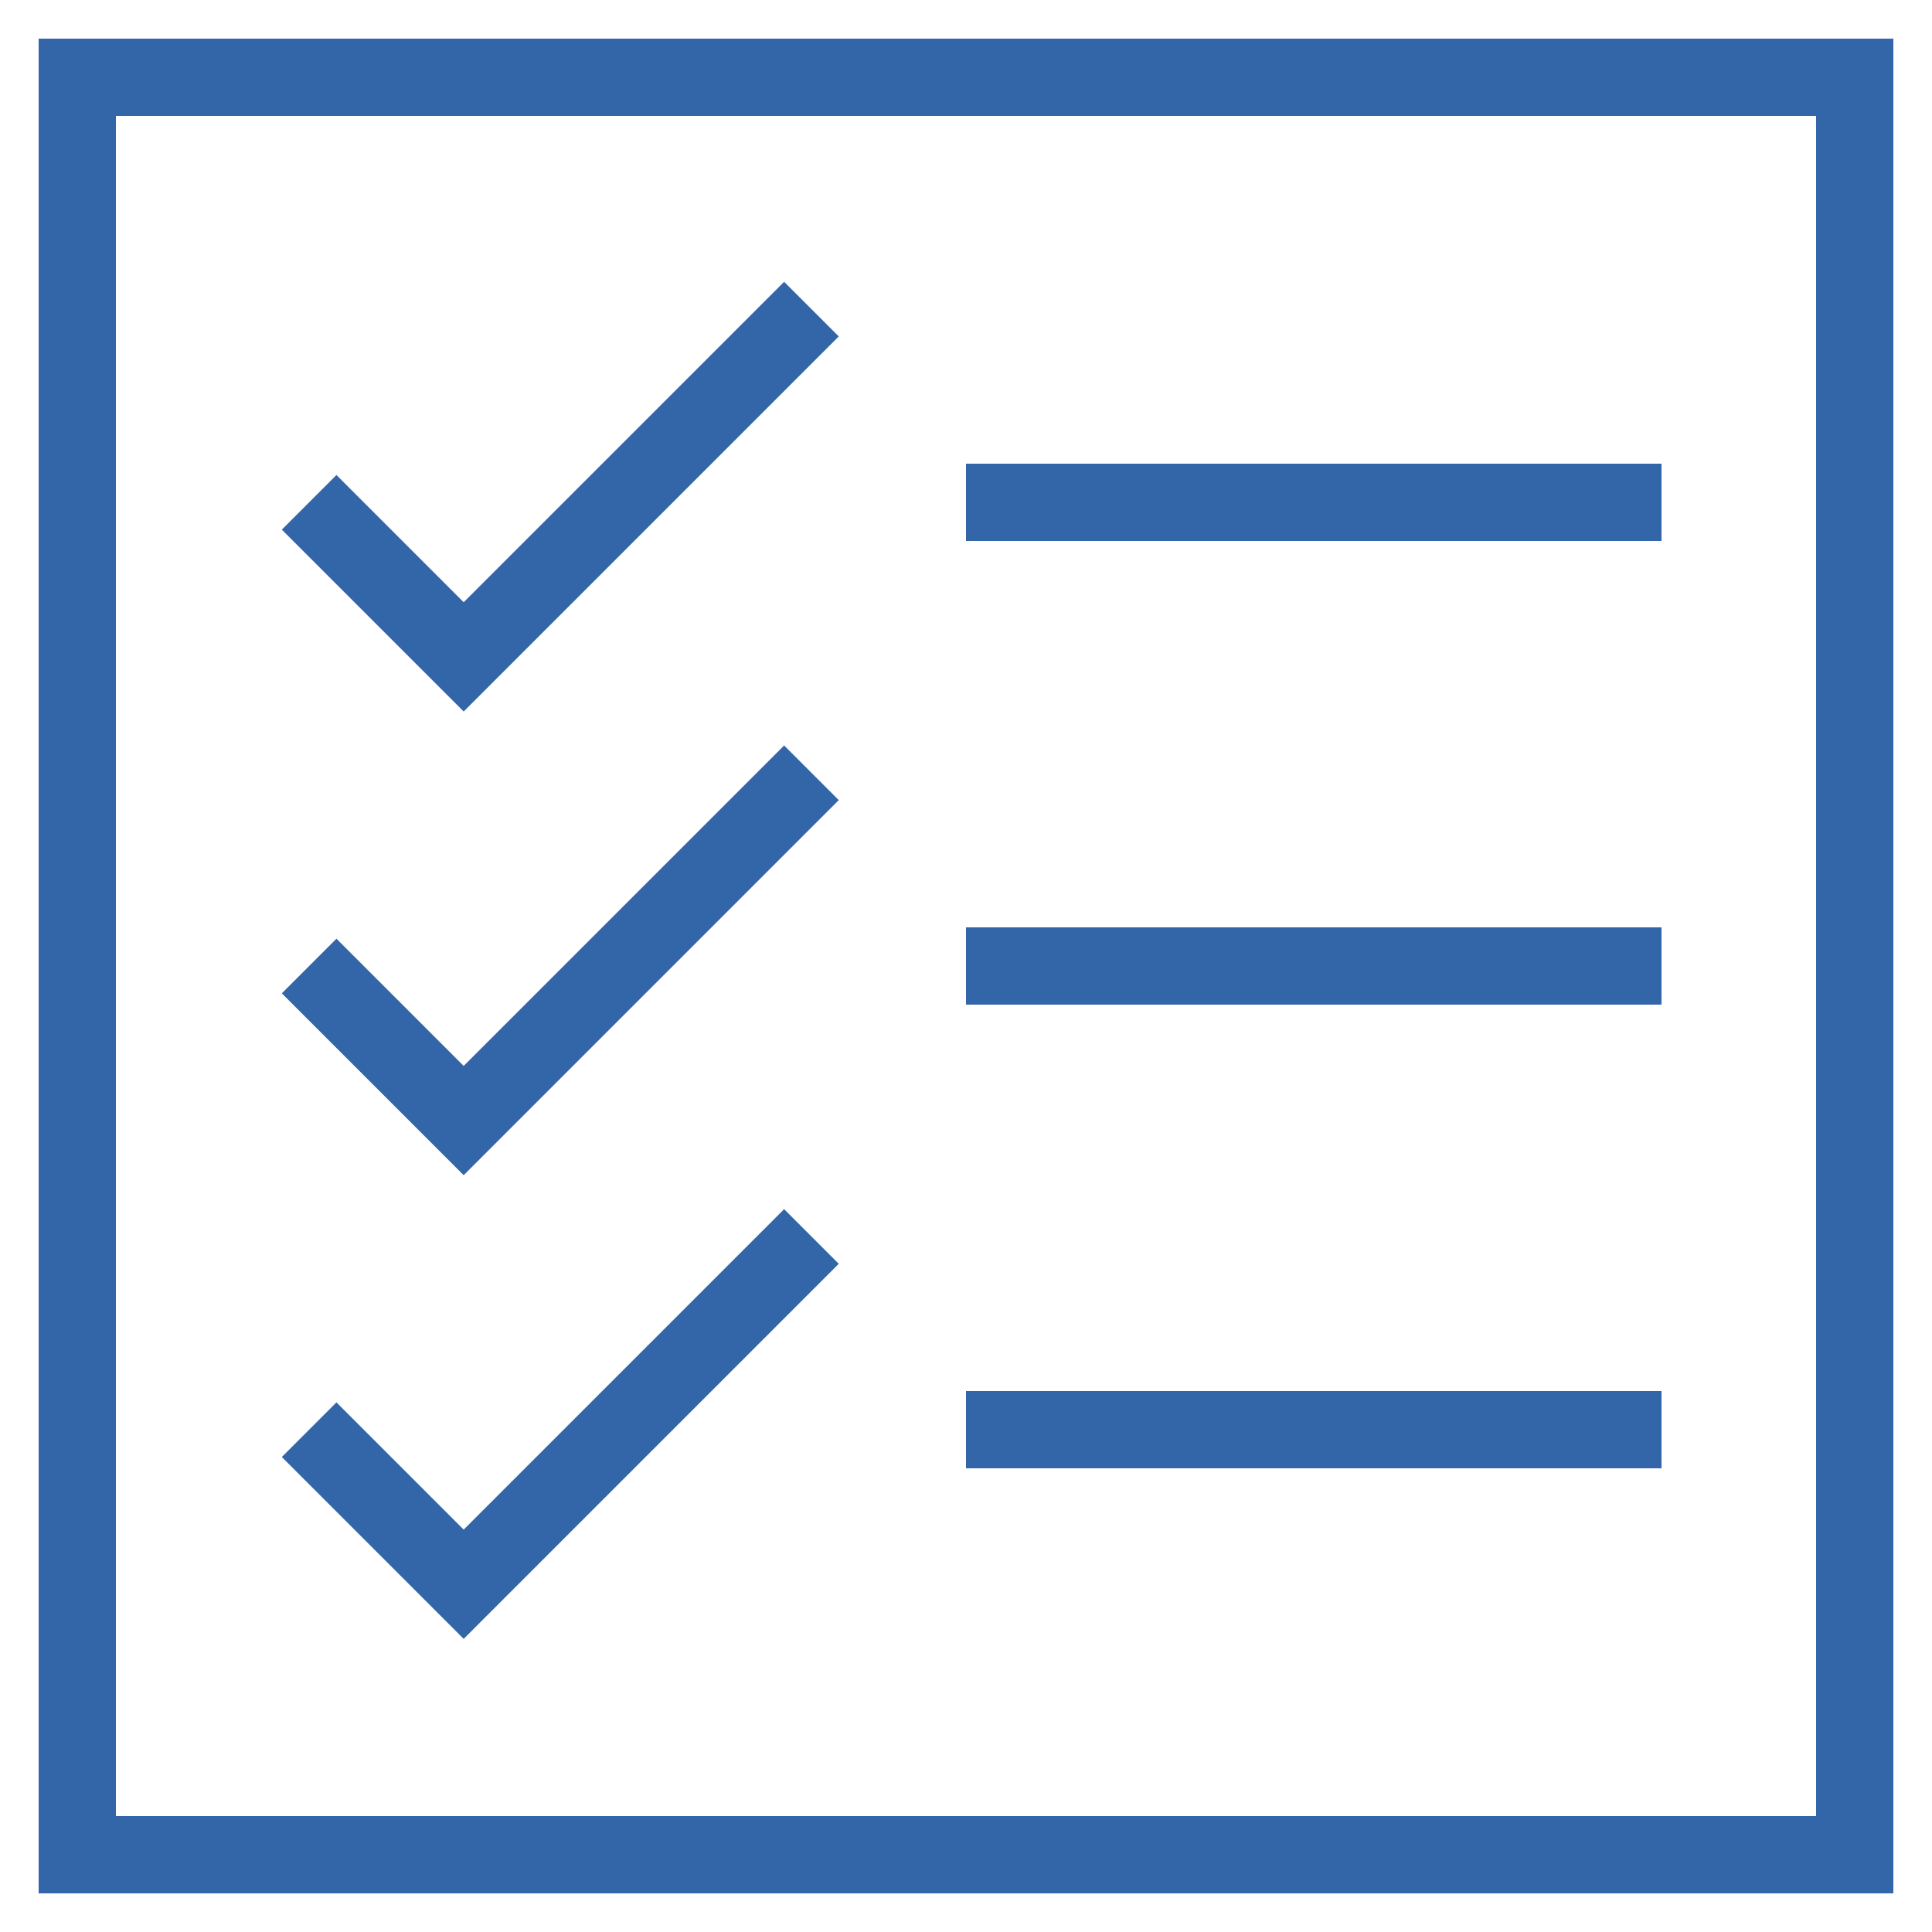
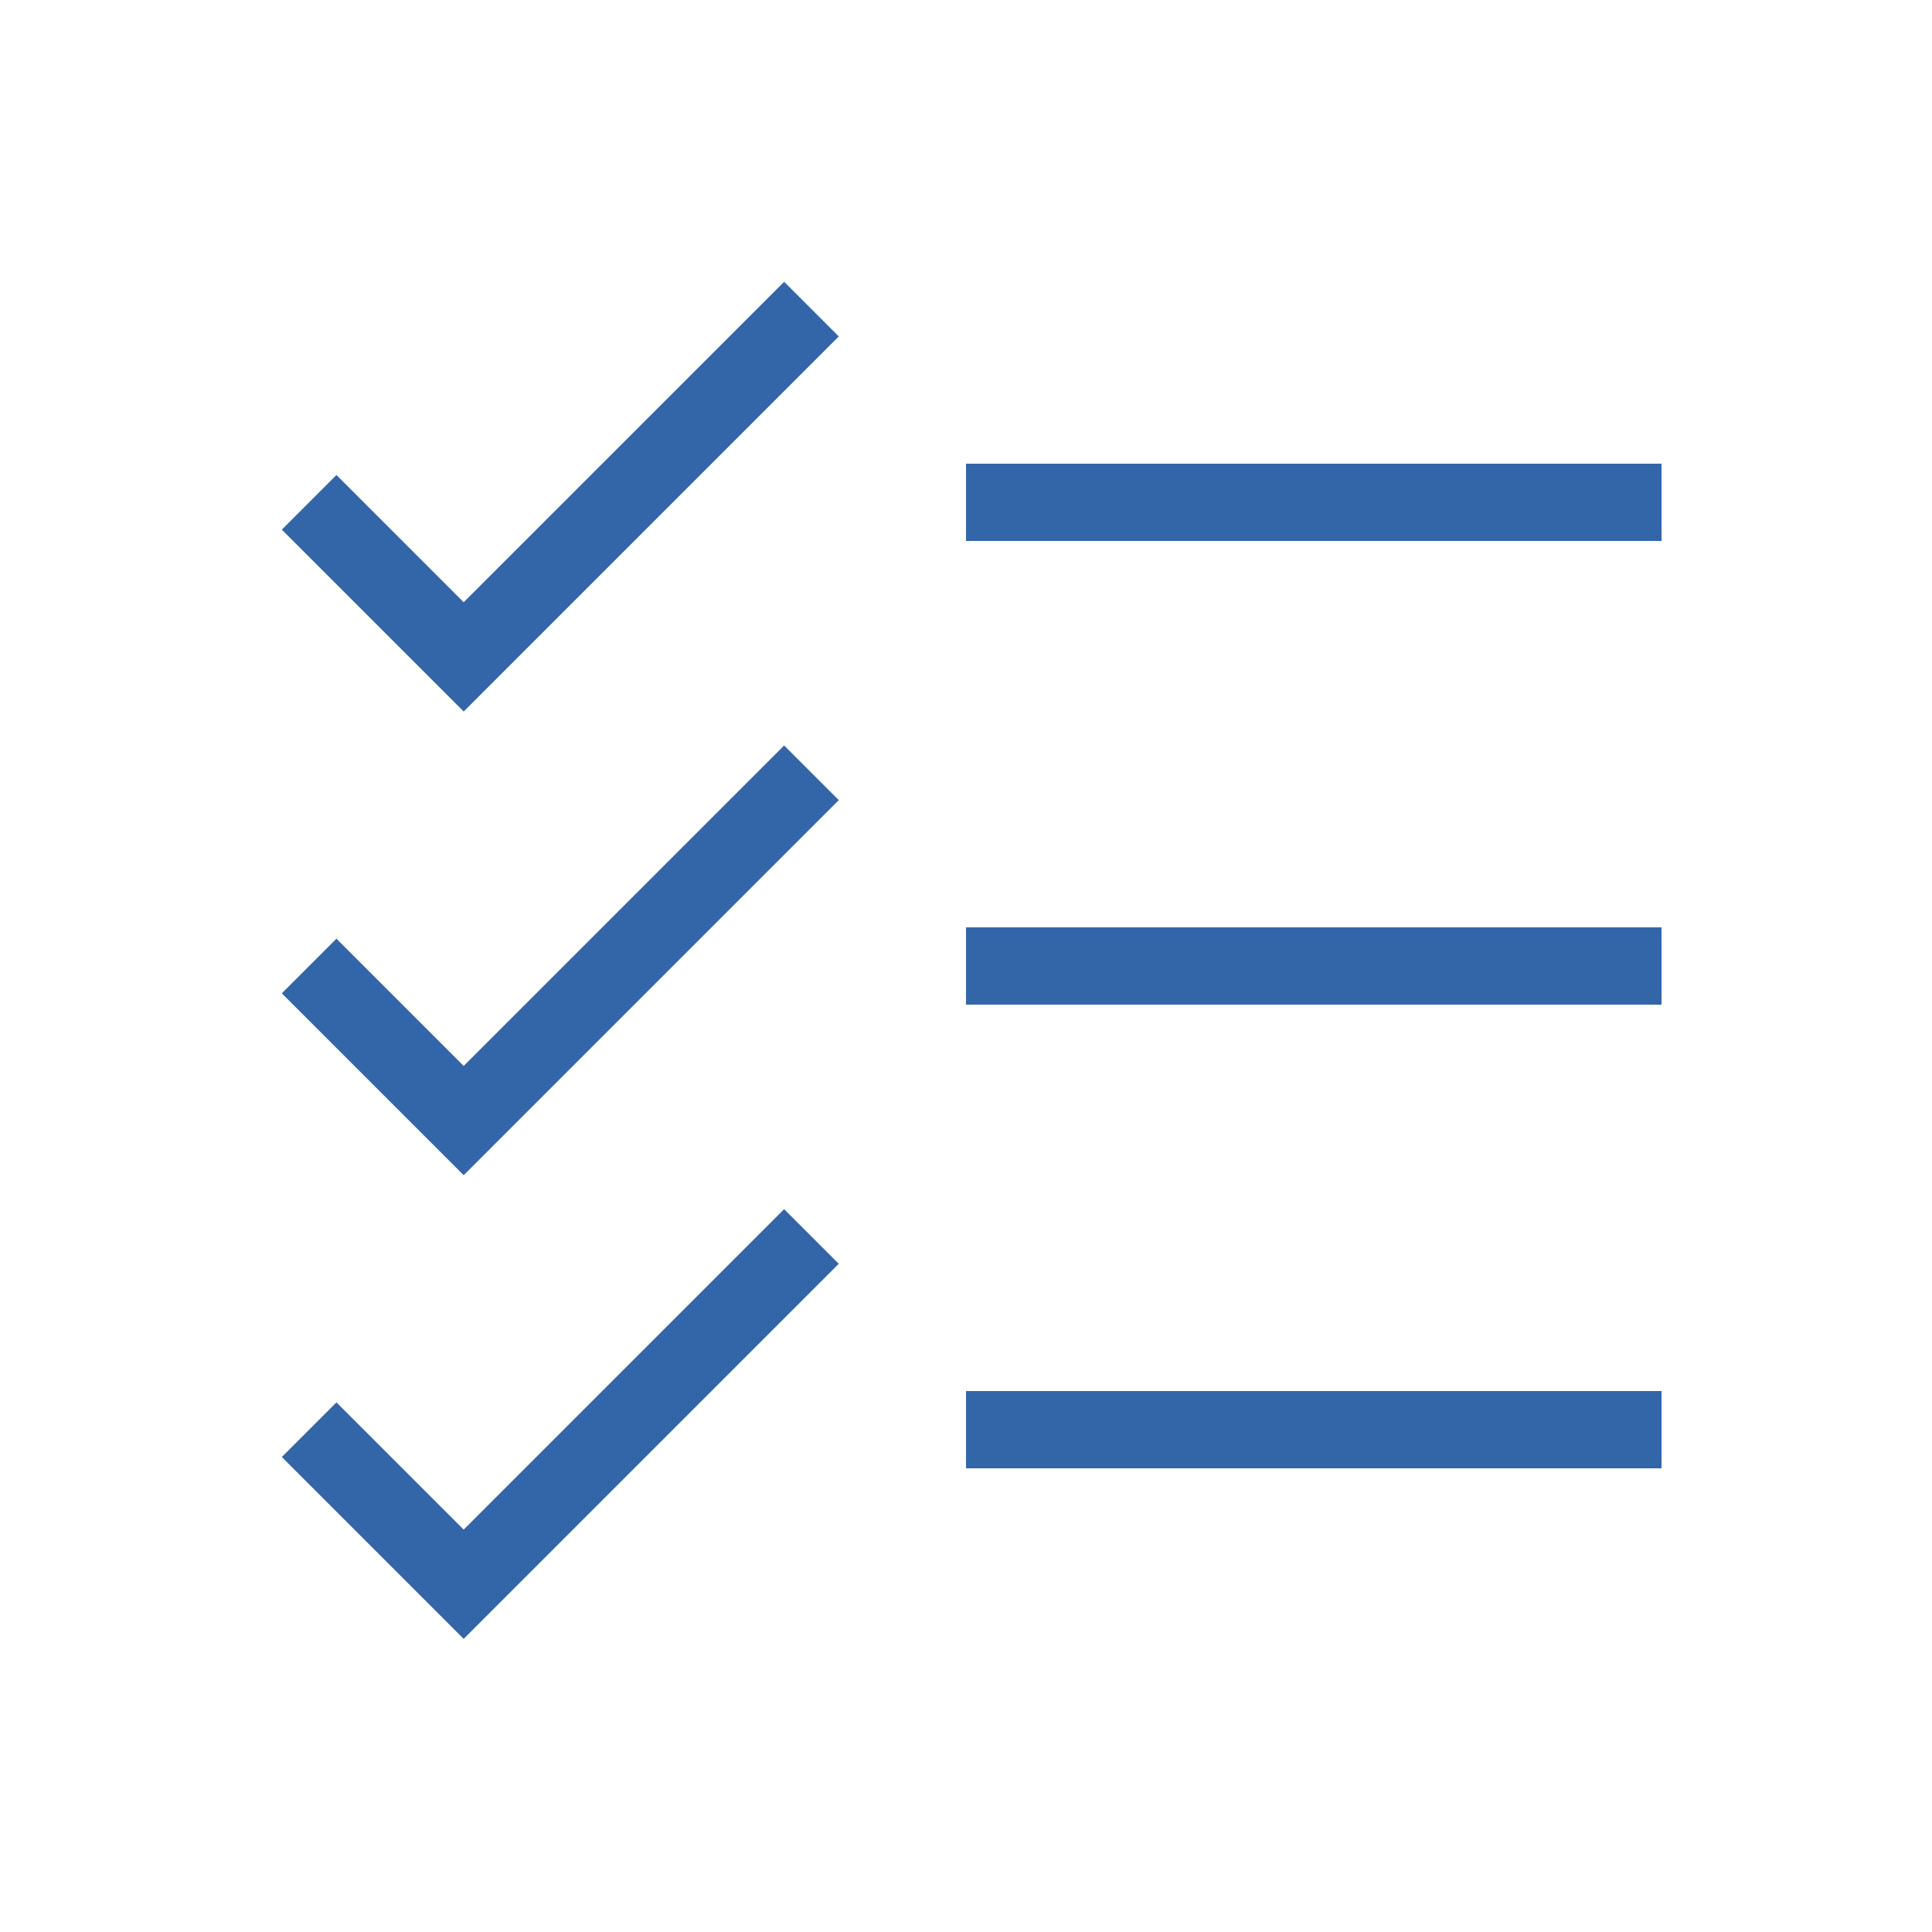
<svg xmlns="http://www.w3.org/2000/svg" viewBox="0 0 50 50" xml:space="preserve" enable-background="new 0 0 50 50">
-   <path d="M49 1H1v48h48V1zm-2 46H3V3h44v44z" fill="#3366a9" class="fill-000000" />
  <path d="m21.707 8.707-1.414-1.414L12 15.586l-3.293-3.293-1.414 1.414L12 18.414zM25 12h18v2H25zM21.707 20.707l-1.414-1.414L12 27.586l-3.293-3.293-1.414 1.414L12 30.414zM25 24h18v2H25zM21.707 32.707l-1.414-1.414L12 39.586l-3.293-3.293-1.414 1.414L12 42.414zM25 36h18v2H25z" fill="#3366a9" class="fill-000000" />
</svg>